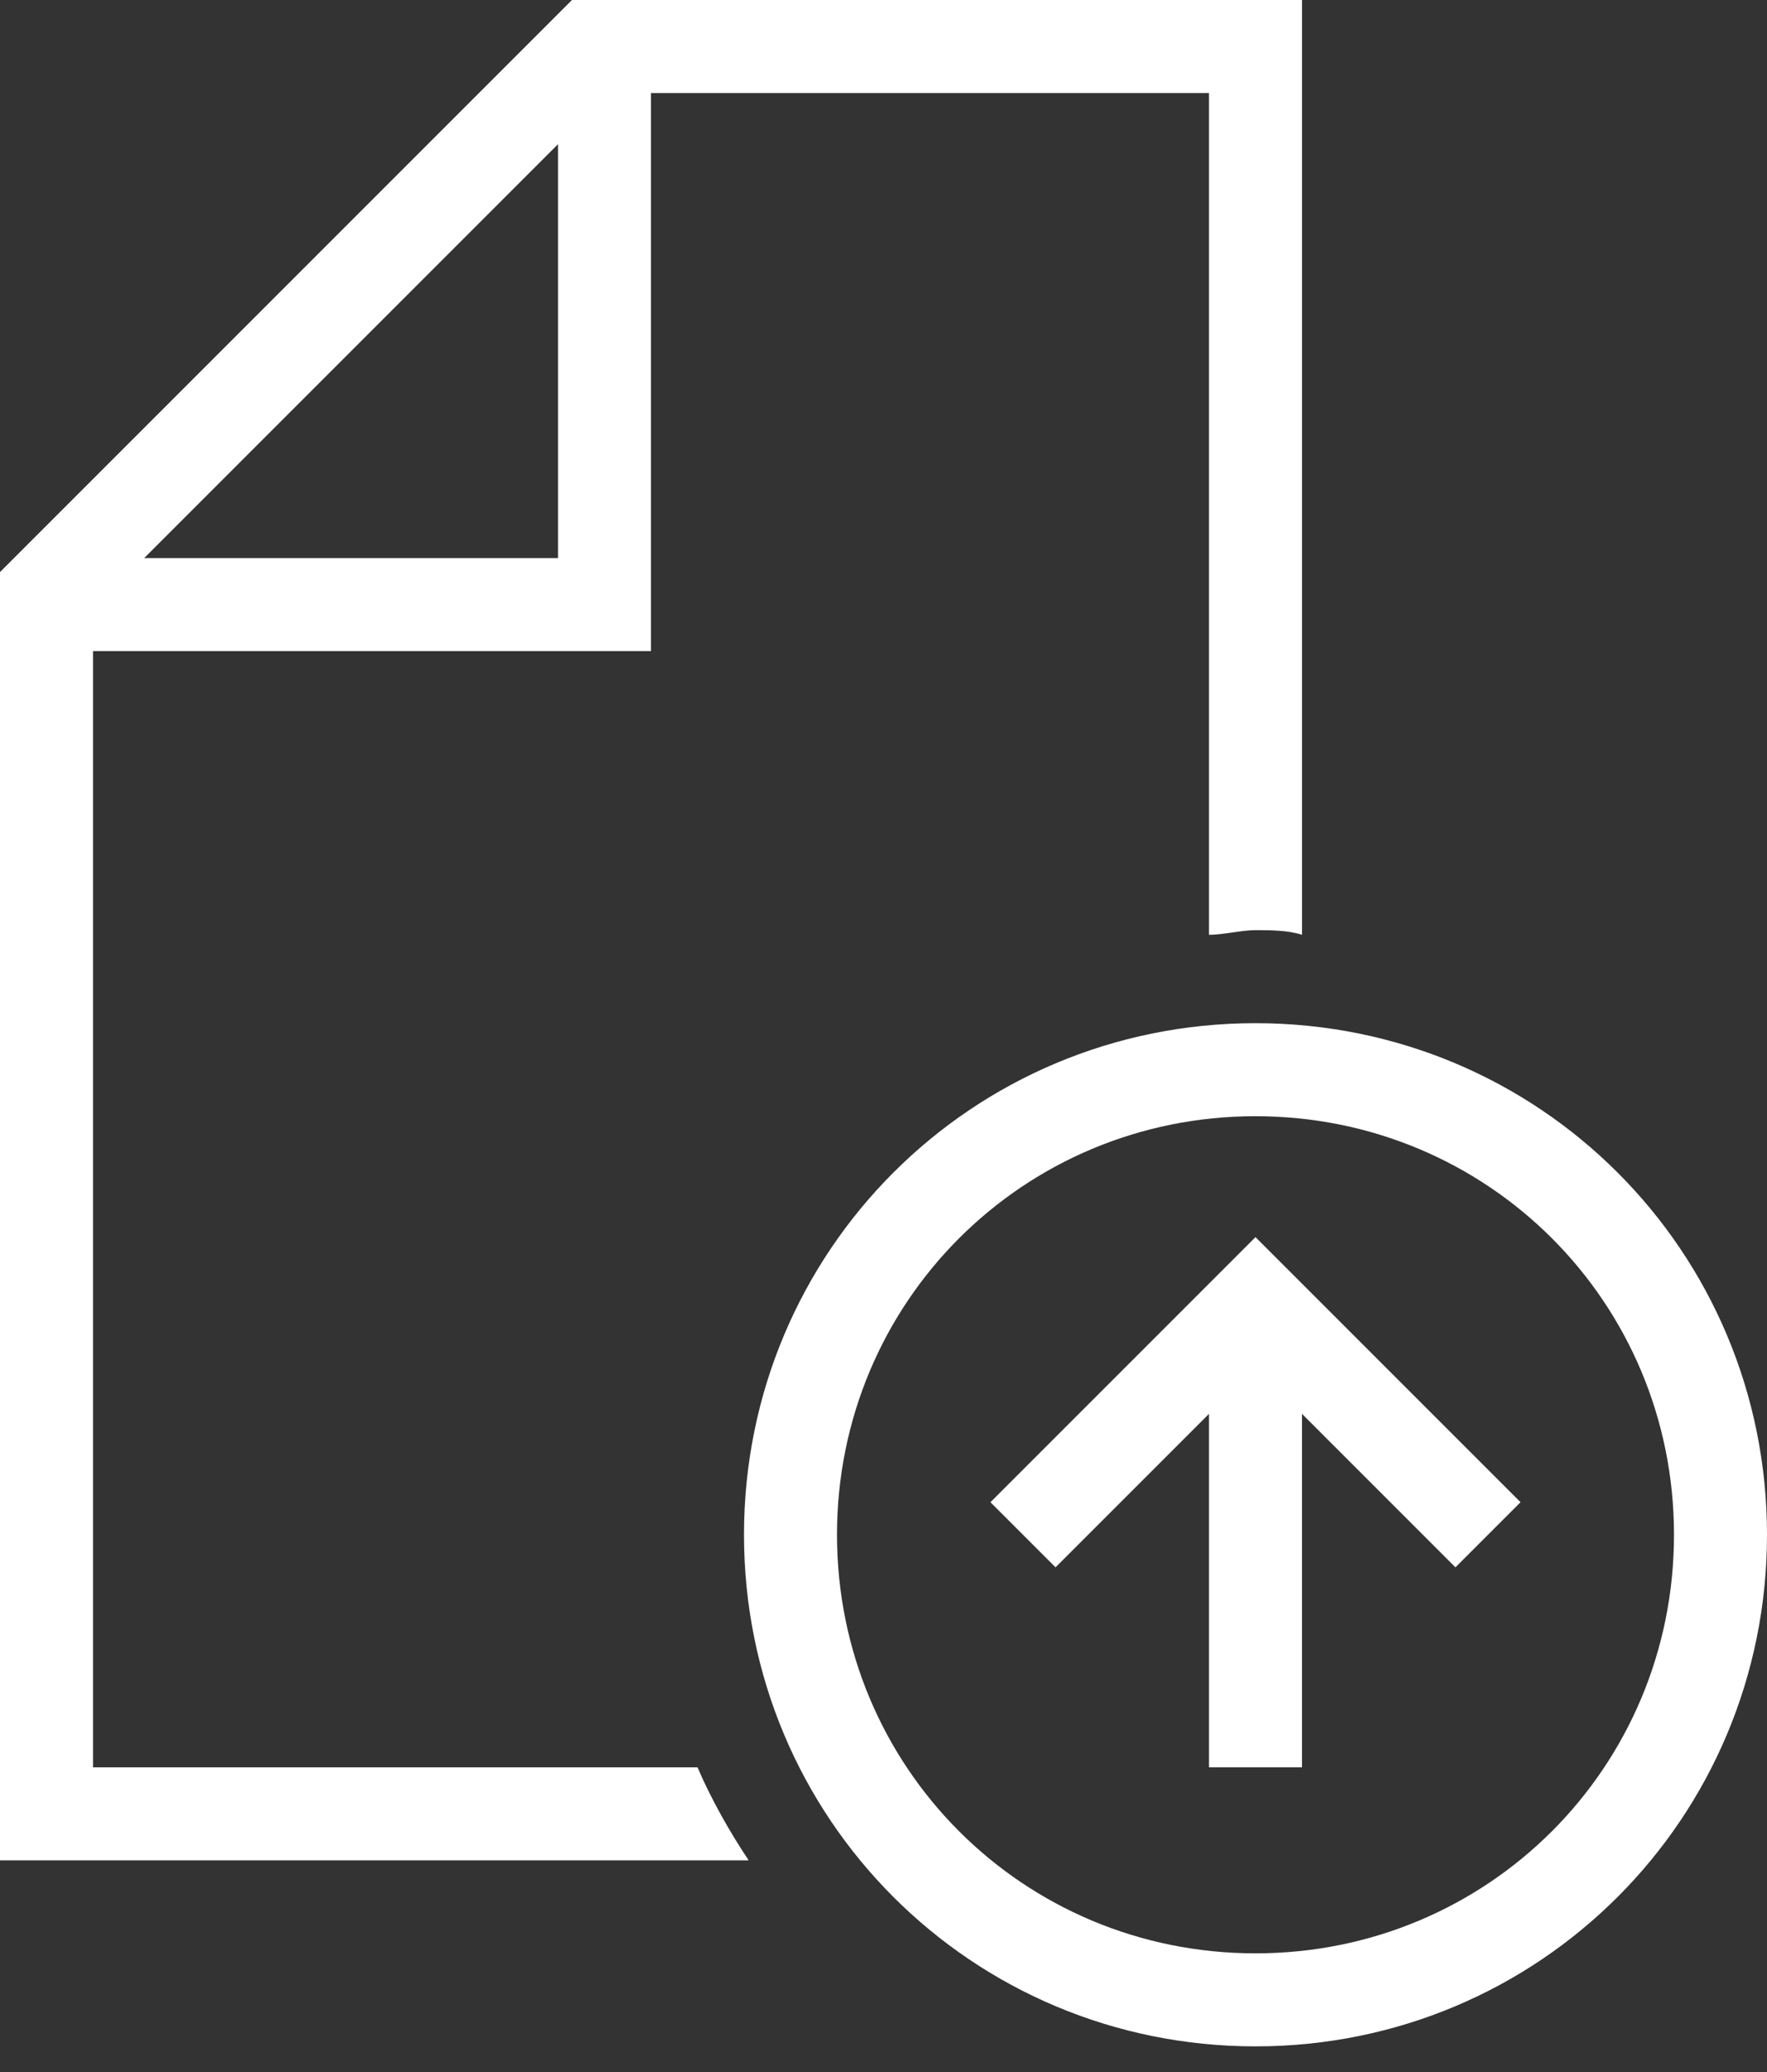
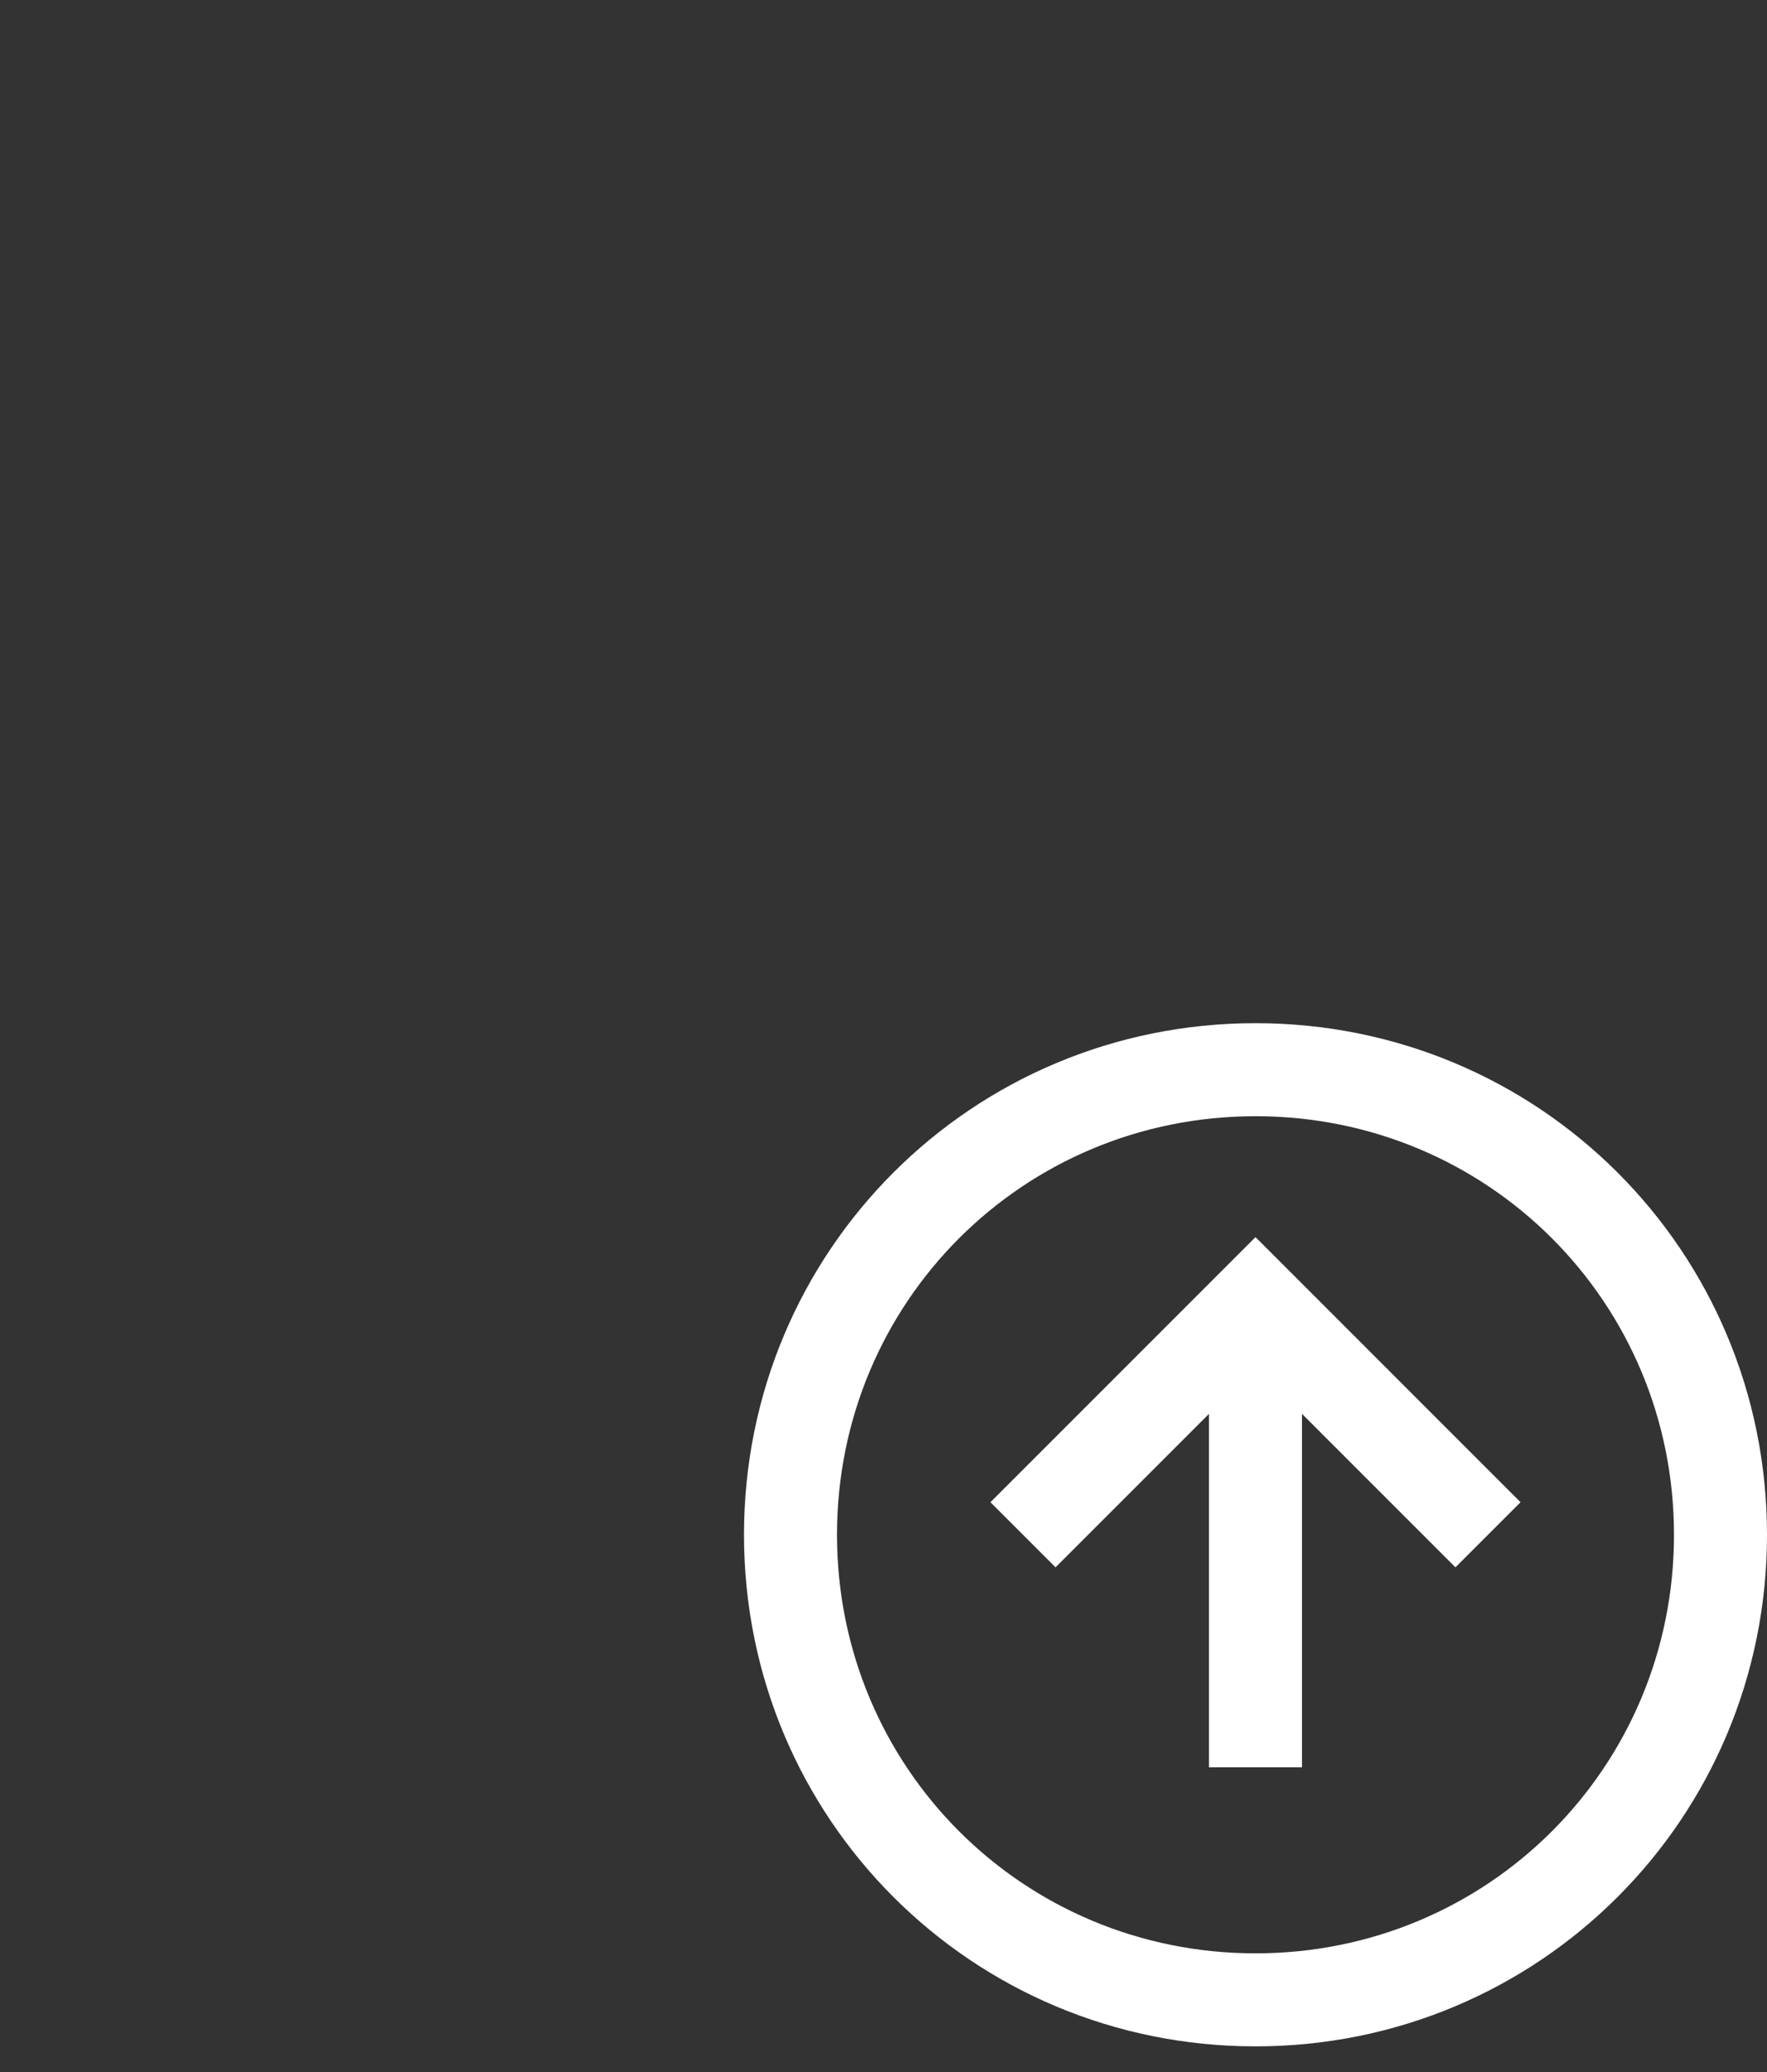
<svg xmlns="http://www.w3.org/2000/svg" width="58" height="68" viewBox="0 0 58 68" fill="none">
  <rect x="0" y="0" width="58" height="68" fill="#333333" stroke="none" />
-   <path d="M3.053 58V21.368H21.368V3.053H39.684V30.679C40.142 30.679 40.753 30.526 41.211 30.526C41.668 30.526 42.279 30.526 42.737 30.679V0H18.774L0 18.774V61.053H24.574C23.963 60.137 23.353 59.068 22.895 58H3.053ZM18.316 4.732V18.316H4.732L18.316 4.732Z" fill="white" />
  <path d="M41.211 33.579C31.9 33.579 24.421 41.058 24.421 50.368C24.421 59.679 31.9 67.158 41.211 67.158C50.521 67.158 58 59.679 58 50.368C58 41.058 50.521 33.579 41.211 33.579ZM41.211 64.105C33.579 64.105 27.474 58 27.474 50.368C27.474 42.737 33.579 36.632 41.211 36.632C48.842 36.632 54.947 42.737 54.947 50.368C54.947 58 48.842 64.105 41.211 64.105Z" fill="white" />
  <path d="M32.51 49.3L34.647 51.437L39.684 46.4V58H42.736V46.4L47.773 51.437L49.91 49.3L41.21 40.6L32.51 49.3Z" fill="white" />
</svg>